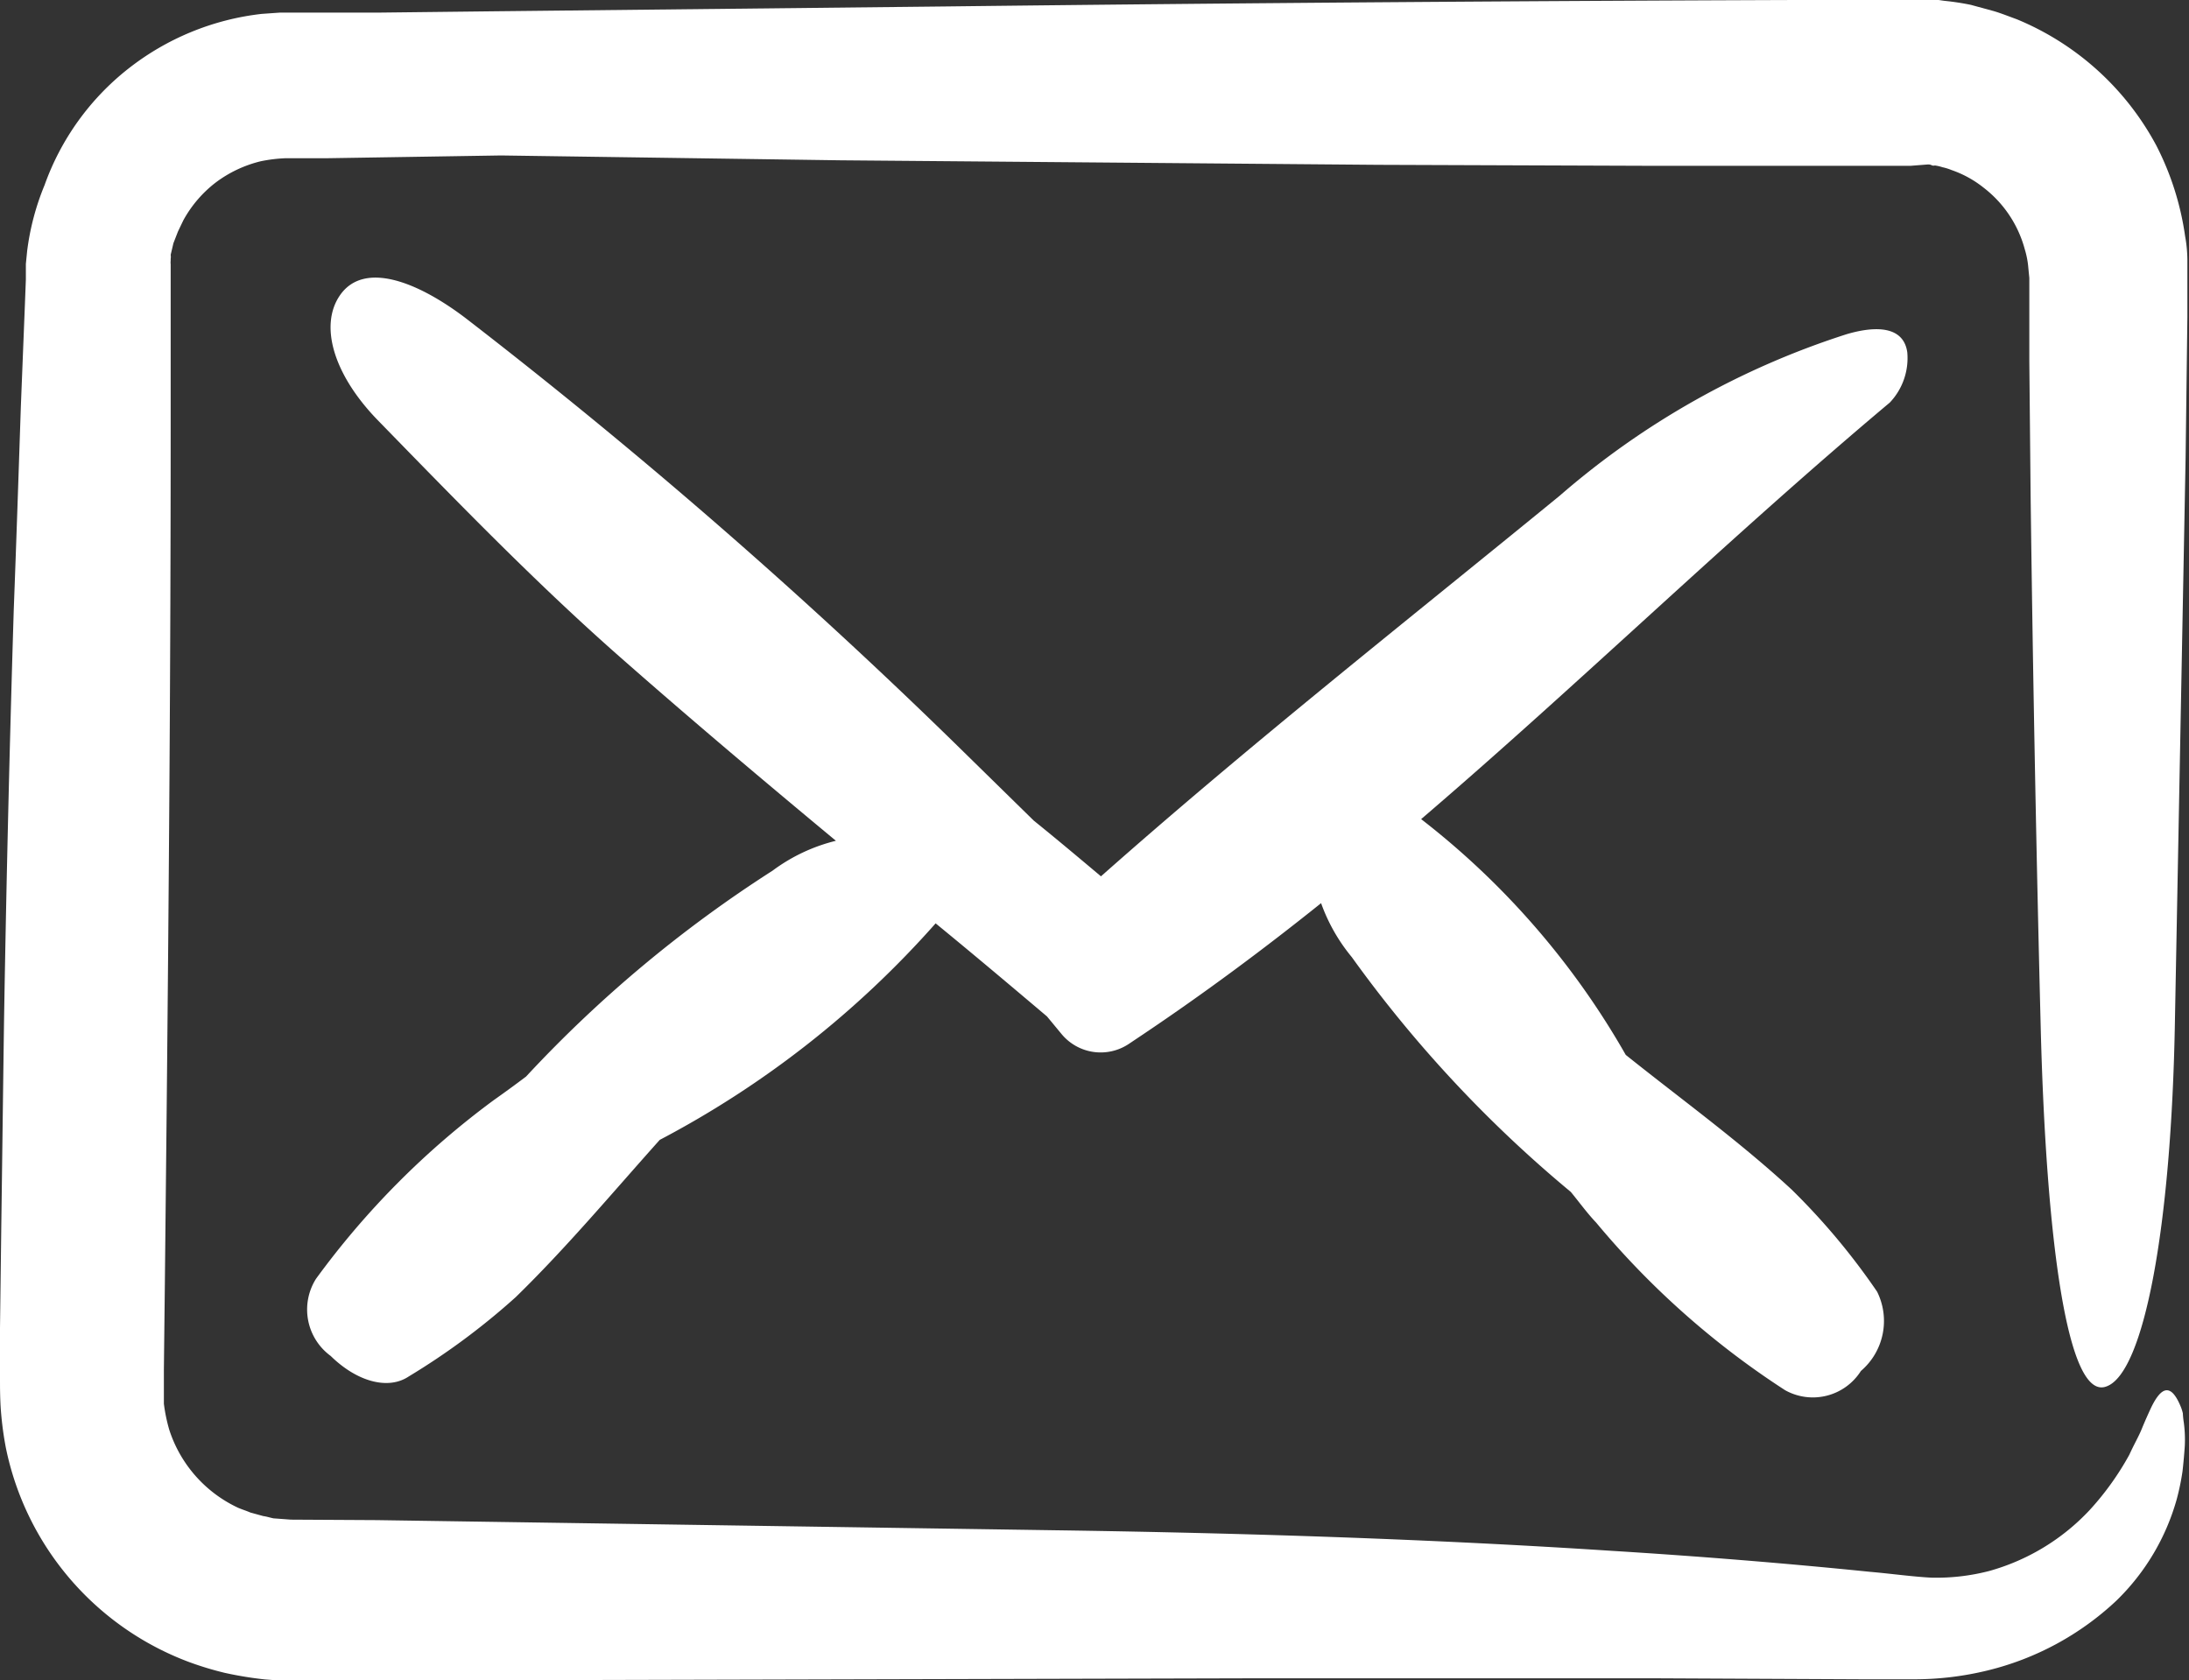
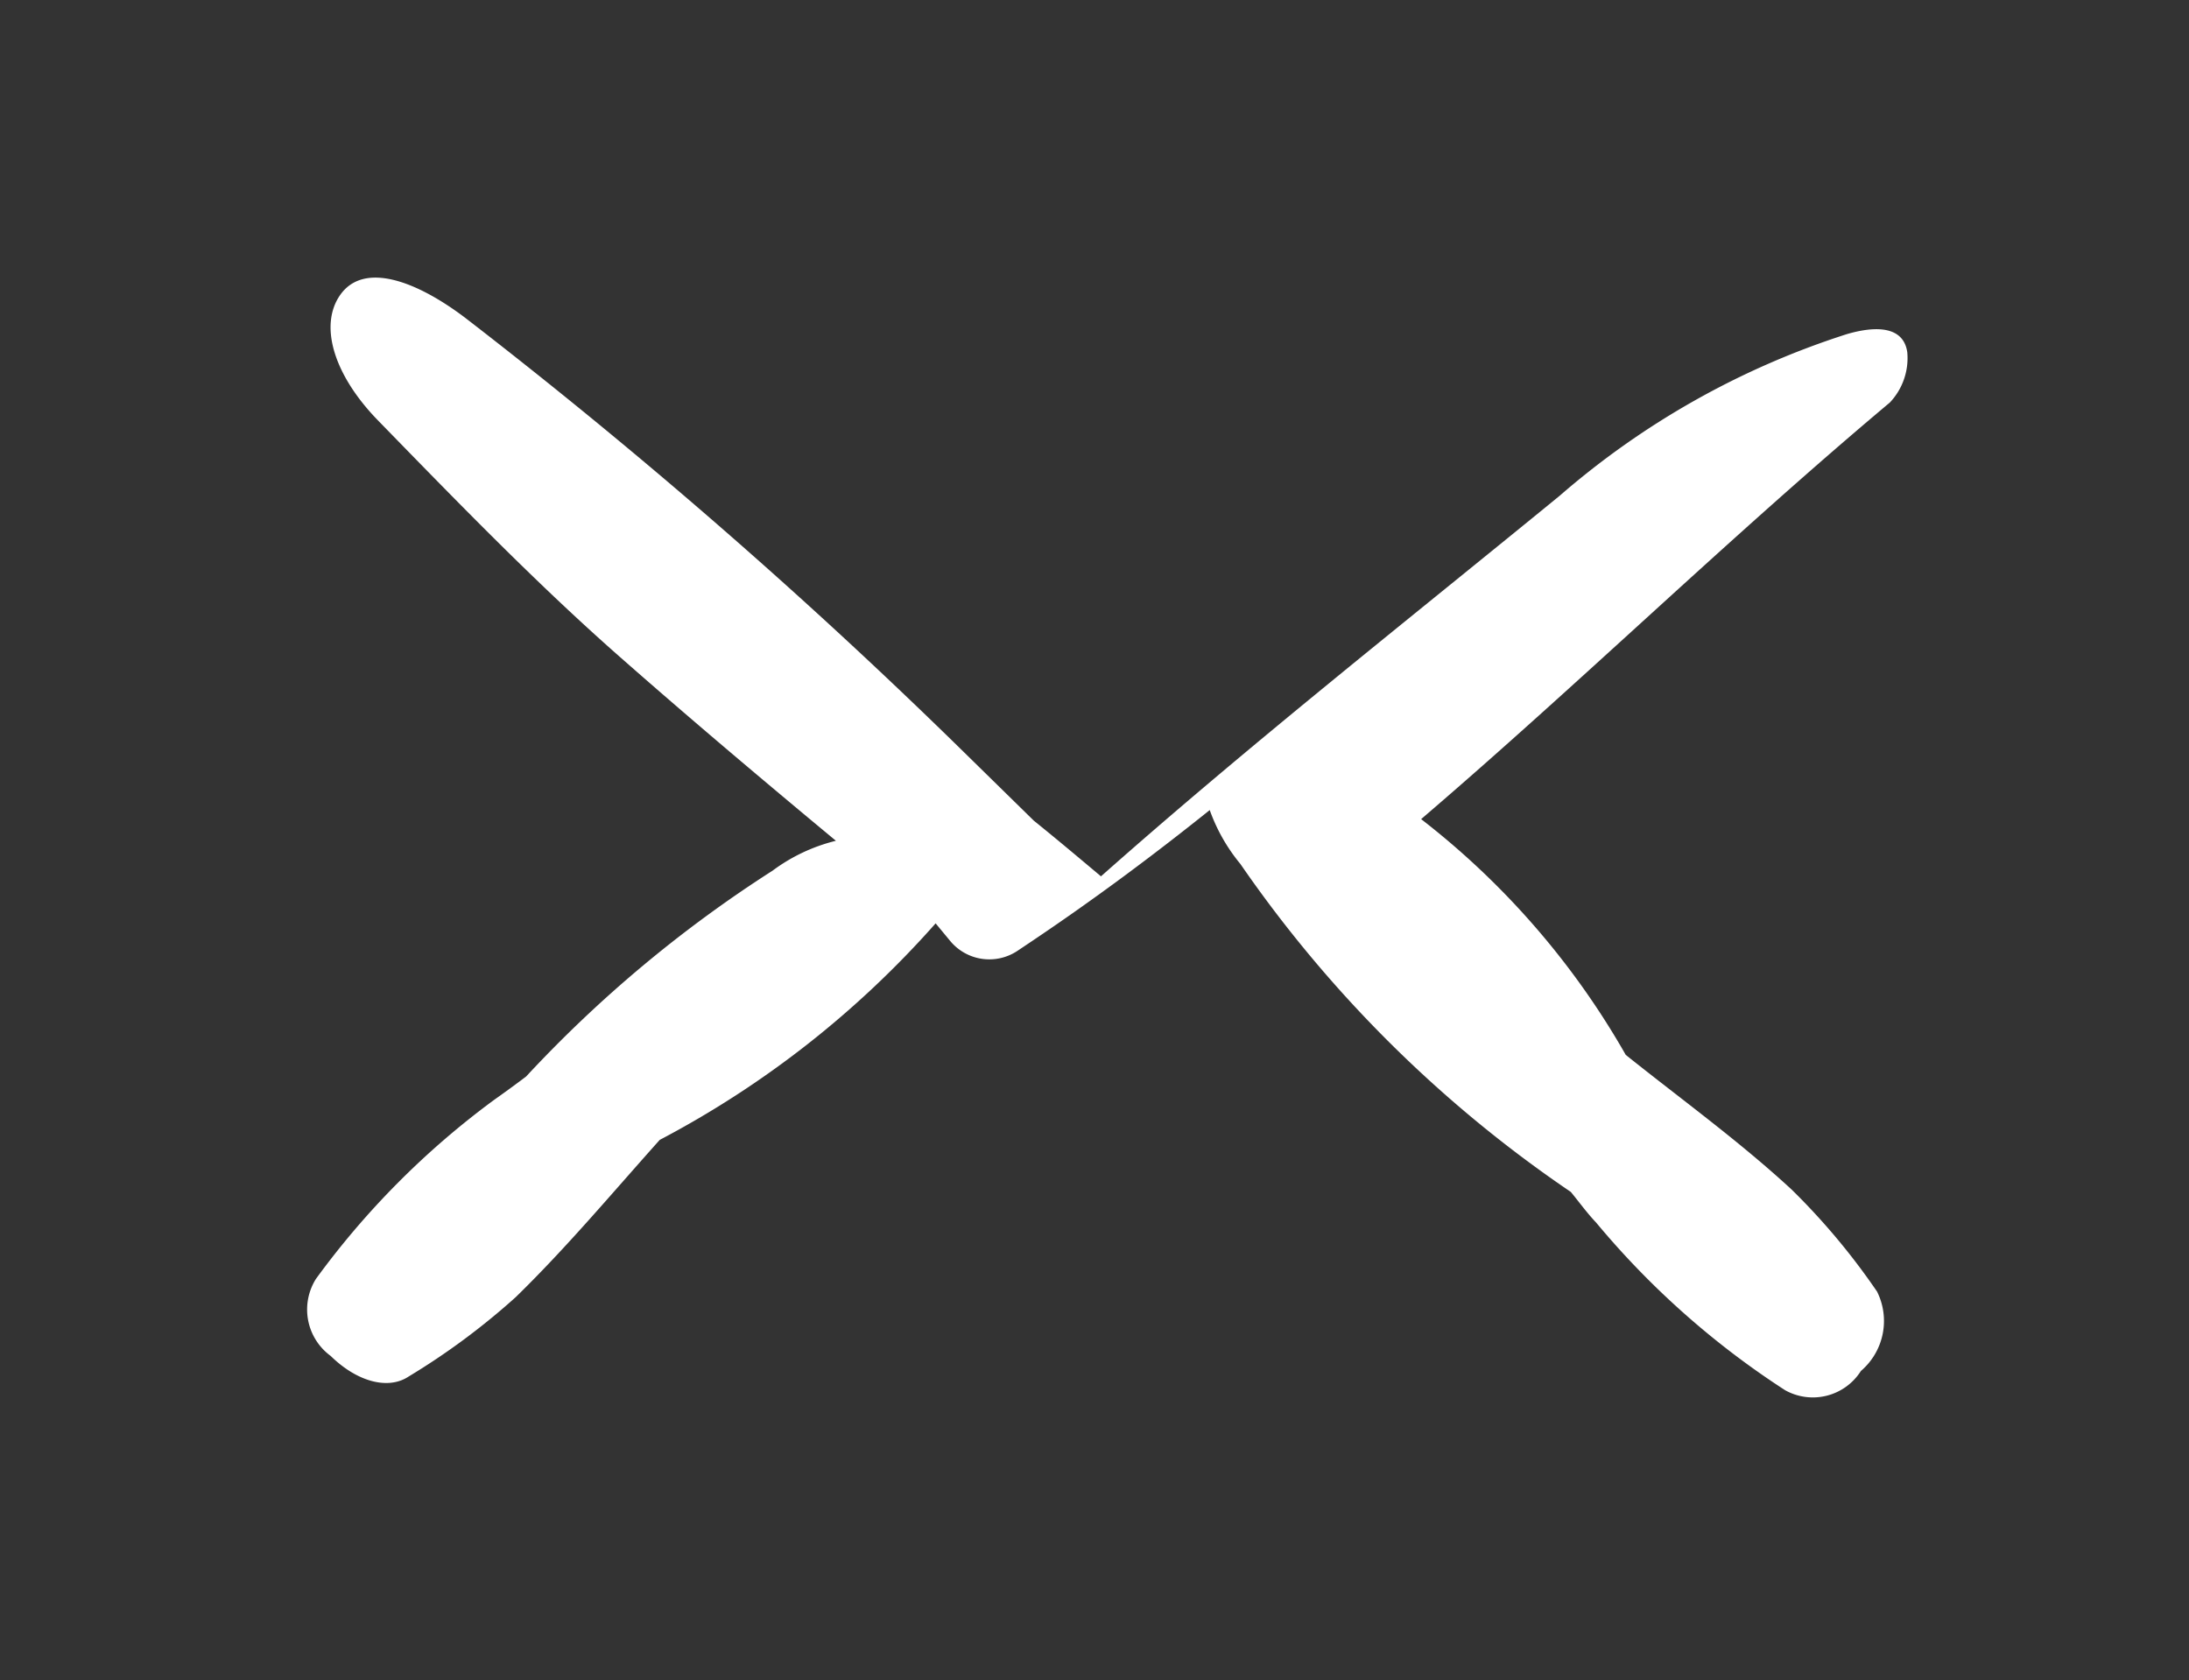
<svg xmlns="http://www.w3.org/2000/svg" id="mail" width="13.544" height="10.399" viewBox="0 0 13.544 10.399">
  <rect x="0" y="0" width="13.544" height="10.399" fill="#333333" stroke="none" />
  <g id="Group_19" data-name="Group 19" transform="translate(0 0)">
-     <path id="Path_1041" data-name="Path 1041" d="M11.925,58.032a.049.049,0,0,1,.03.006.035.035,0,0,0,.017,0,.263.263,0,0,1,.047.011.322.322,0,0,1,.055.017.667.667,0,0,1,.2.11.715.715,0,0,1,.254.381.538.538,0,0,1,.022.116l.006.061v.1l0,.414.008.83q.021,1.659.063,3.315c.033,1.255.16,2.3.408,2.2.229-.085.4-.976.422-2.264q.033-1.737.066-3.483l.011-.871,0-.218c0-.03,0-.088,0-.135a.847.847,0,0,0-.014-.146,1.765,1.765,0,0,0-.179-.563,1.726,1.726,0,0,0-.863-.78c-.047-.017-.094-.036-.141-.05l-.143-.039a1.59,1.59,0,0,0-.165-.025l-.041-.006-.028,0-.055,0-.077,0h-.381q-2.8.008-5.6.041l-2.8.03-.7.008-.35,0-.174,0H1.787l-.055,0-.113.008a1.633,1.633,0,0,0-.825.339,1.6,1.6,0,0,0-.518.72,1.577,1.577,0,0,0-.108.408l-.008.08,0,.039v.058l-.006.157-.025.629c-.014.419-.028.838-.044,1.26Q.046,62.062.025,63.329c-.006.422-.011.844-.017,1.269L0,65.232l0,.317c0,.044,0,.127.006.2a2.068,2.068,0,0,0,.03.223A1.8,1.8,0,0,0,1.172,67.3a1.985,1.985,0,0,0,.218.066,2.271,2.271,0,0,0,.251.041l.08.006.039,0h.863L7.716,67.4h2.545l1.271.006.317,0a1.91,1.91,0,0,0,.45-.055,1.777,1.777,0,0,0,.794-.43,1.4,1.4,0,0,0,.375-.629,1.5,1.5,0,0,0,.036-.174c.006-.055.011-.11.014-.157a.8.8,0,0,0-.006-.143.5.5,0,0,1-.006-.058.286.286,0,0,0-.011-.036c-.061-.152-.121-.132-.185,0-.014.03-.039.085-.058.132s-.05.1-.077.16a1.76,1.76,0,0,1-.245.342,1.344,1.344,0,0,1-.623.378,1.3,1.3,0,0,1-.358.041c-.116-.006-.251-.025-.378-.036q-.778-.079-1.6-.13c-1.1-.072-2.259-.11-3.425-.127l-4.214-.063L1.8,66.418l-.108-.008c-.028-.006-.041-.011-.063-.014l-.08-.022c-.025-.011-.052-.019-.077-.03a.806.806,0,0,1-.425-.483,1.029,1.029,0,0,1-.033-.16l0-.083v-.13l.006-.527.011-1.056c.014-1.406.025-2.816.025-4.225v-.932l0-.033,0-.066a.1.1,0,0,1,0-.022l0-.011a.076.076,0,0,0,0-.025l.017-.072.028-.072.033-.069a.747.747,0,0,1,.2-.234.763.763,0,0,1,.279-.132.943.943,0,0,1,.157-.019l.262,0L3.1,57.976l2.1.03,3.326.028,1.663.006h1.633Z" transform="translate(0 -57.014)" fill="#fff" />
-     <path id="Path_1042" data-name="Path 1042" d="M78.582,119.805c-.022-.16-.188-.168-.375-.113a5.058,5.058,0,0,0-1.776,1c-.951.778-1.917,1.539-2.838,2.355-.138-.116-.276-.232-.416-.345l-.458-.449a34.532,34.532,0,0,0-3.058-2.661c-.306-.232-.629-.35-.775-.143-.132.188-.041.494.232.775.494.507.99,1.02,1.522,1.486.43.378.871.75,1.313,1.117a1.093,1.093,0,0,0-.392.185,7.863,7.863,0,0,0-1.525,1.274c-.066.05-.135.1-.2.146a5.116,5.116,0,0,0-1.1,1.106.356.356,0,0,0,.091.477c.163.16.356.212.483.127a4.332,4.332,0,0,0,.662-.491c.314-.306.6-.648.891-.973a6.009,6.009,0,0,0,1.707-1.34c.232.19.461.383.689.576l.091.11a.314.314,0,0,0,.414.061l.091-.061c.378-.254.742-.524,1.1-.811a1.106,1.106,0,0,0,.19.334A7.8,7.8,0,0,0,76.5,125c.052.063.1.13.157.19a5.181,5.181,0,0,0,1.169,1.037.352.352,0,0,0,.469-.119.407.407,0,0,0,.1-.491,4.2,4.2,0,0,0-.529-.632c-.325-.3-.681-.557-1.026-.833a4.925,4.925,0,0,0-1.266-1.459c.982-.841,1.911-1.748,2.9-2.578A.4.4,0,0,0,78.582,119.805Z" transform="translate(-66.781 -117.624)" fill="#fff" />
+     <path id="Path_1042" data-name="Path 1042" d="M78.582,119.805c-.022-.16-.188-.168-.375-.113a5.058,5.058,0,0,0-1.776,1c-.951.778-1.917,1.539-2.838,2.355-.138-.116-.276-.232-.416-.345l-.458-.449a34.532,34.532,0,0,0-3.058-2.661c-.306-.232-.629-.35-.775-.143-.132.188-.041.494.232.775.494.507.99,1.02,1.522,1.486.43.378.871.75,1.313,1.117a1.093,1.093,0,0,0-.392.185,7.863,7.863,0,0,0-1.525,1.274c-.066.05-.135.1-.2.146a5.116,5.116,0,0,0-1.1,1.106.356.356,0,0,0,.091.477c.163.16.356.212.483.127a4.332,4.332,0,0,0,.662-.491c.314-.306.6-.648.891-.973a6.009,6.009,0,0,0,1.707-1.34l.091.11a.314.314,0,0,0,.414.061l.091-.061c.378-.254.742-.524,1.1-.811a1.106,1.106,0,0,0,.19.334A7.8,7.8,0,0,0,76.5,125c.052.063.1.13.157.19a5.181,5.181,0,0,0,1.169,1.037.352.352,0,0,0,.469-.119.407.407,0,0,0,.1-.491,4.2,4.2,0,0,0-.529-.632c-.325-.3-.681-.557-1.026-.833a4.925,4.925,0,0,0-1.266-1.459c.982-.841,1.911-1.748,2.9-2.578A.4.4,0,0,0,78.582,119.805Z" transform="translate(-66.781 -117.624)" fill="#fff" />
  </g>
</svg>